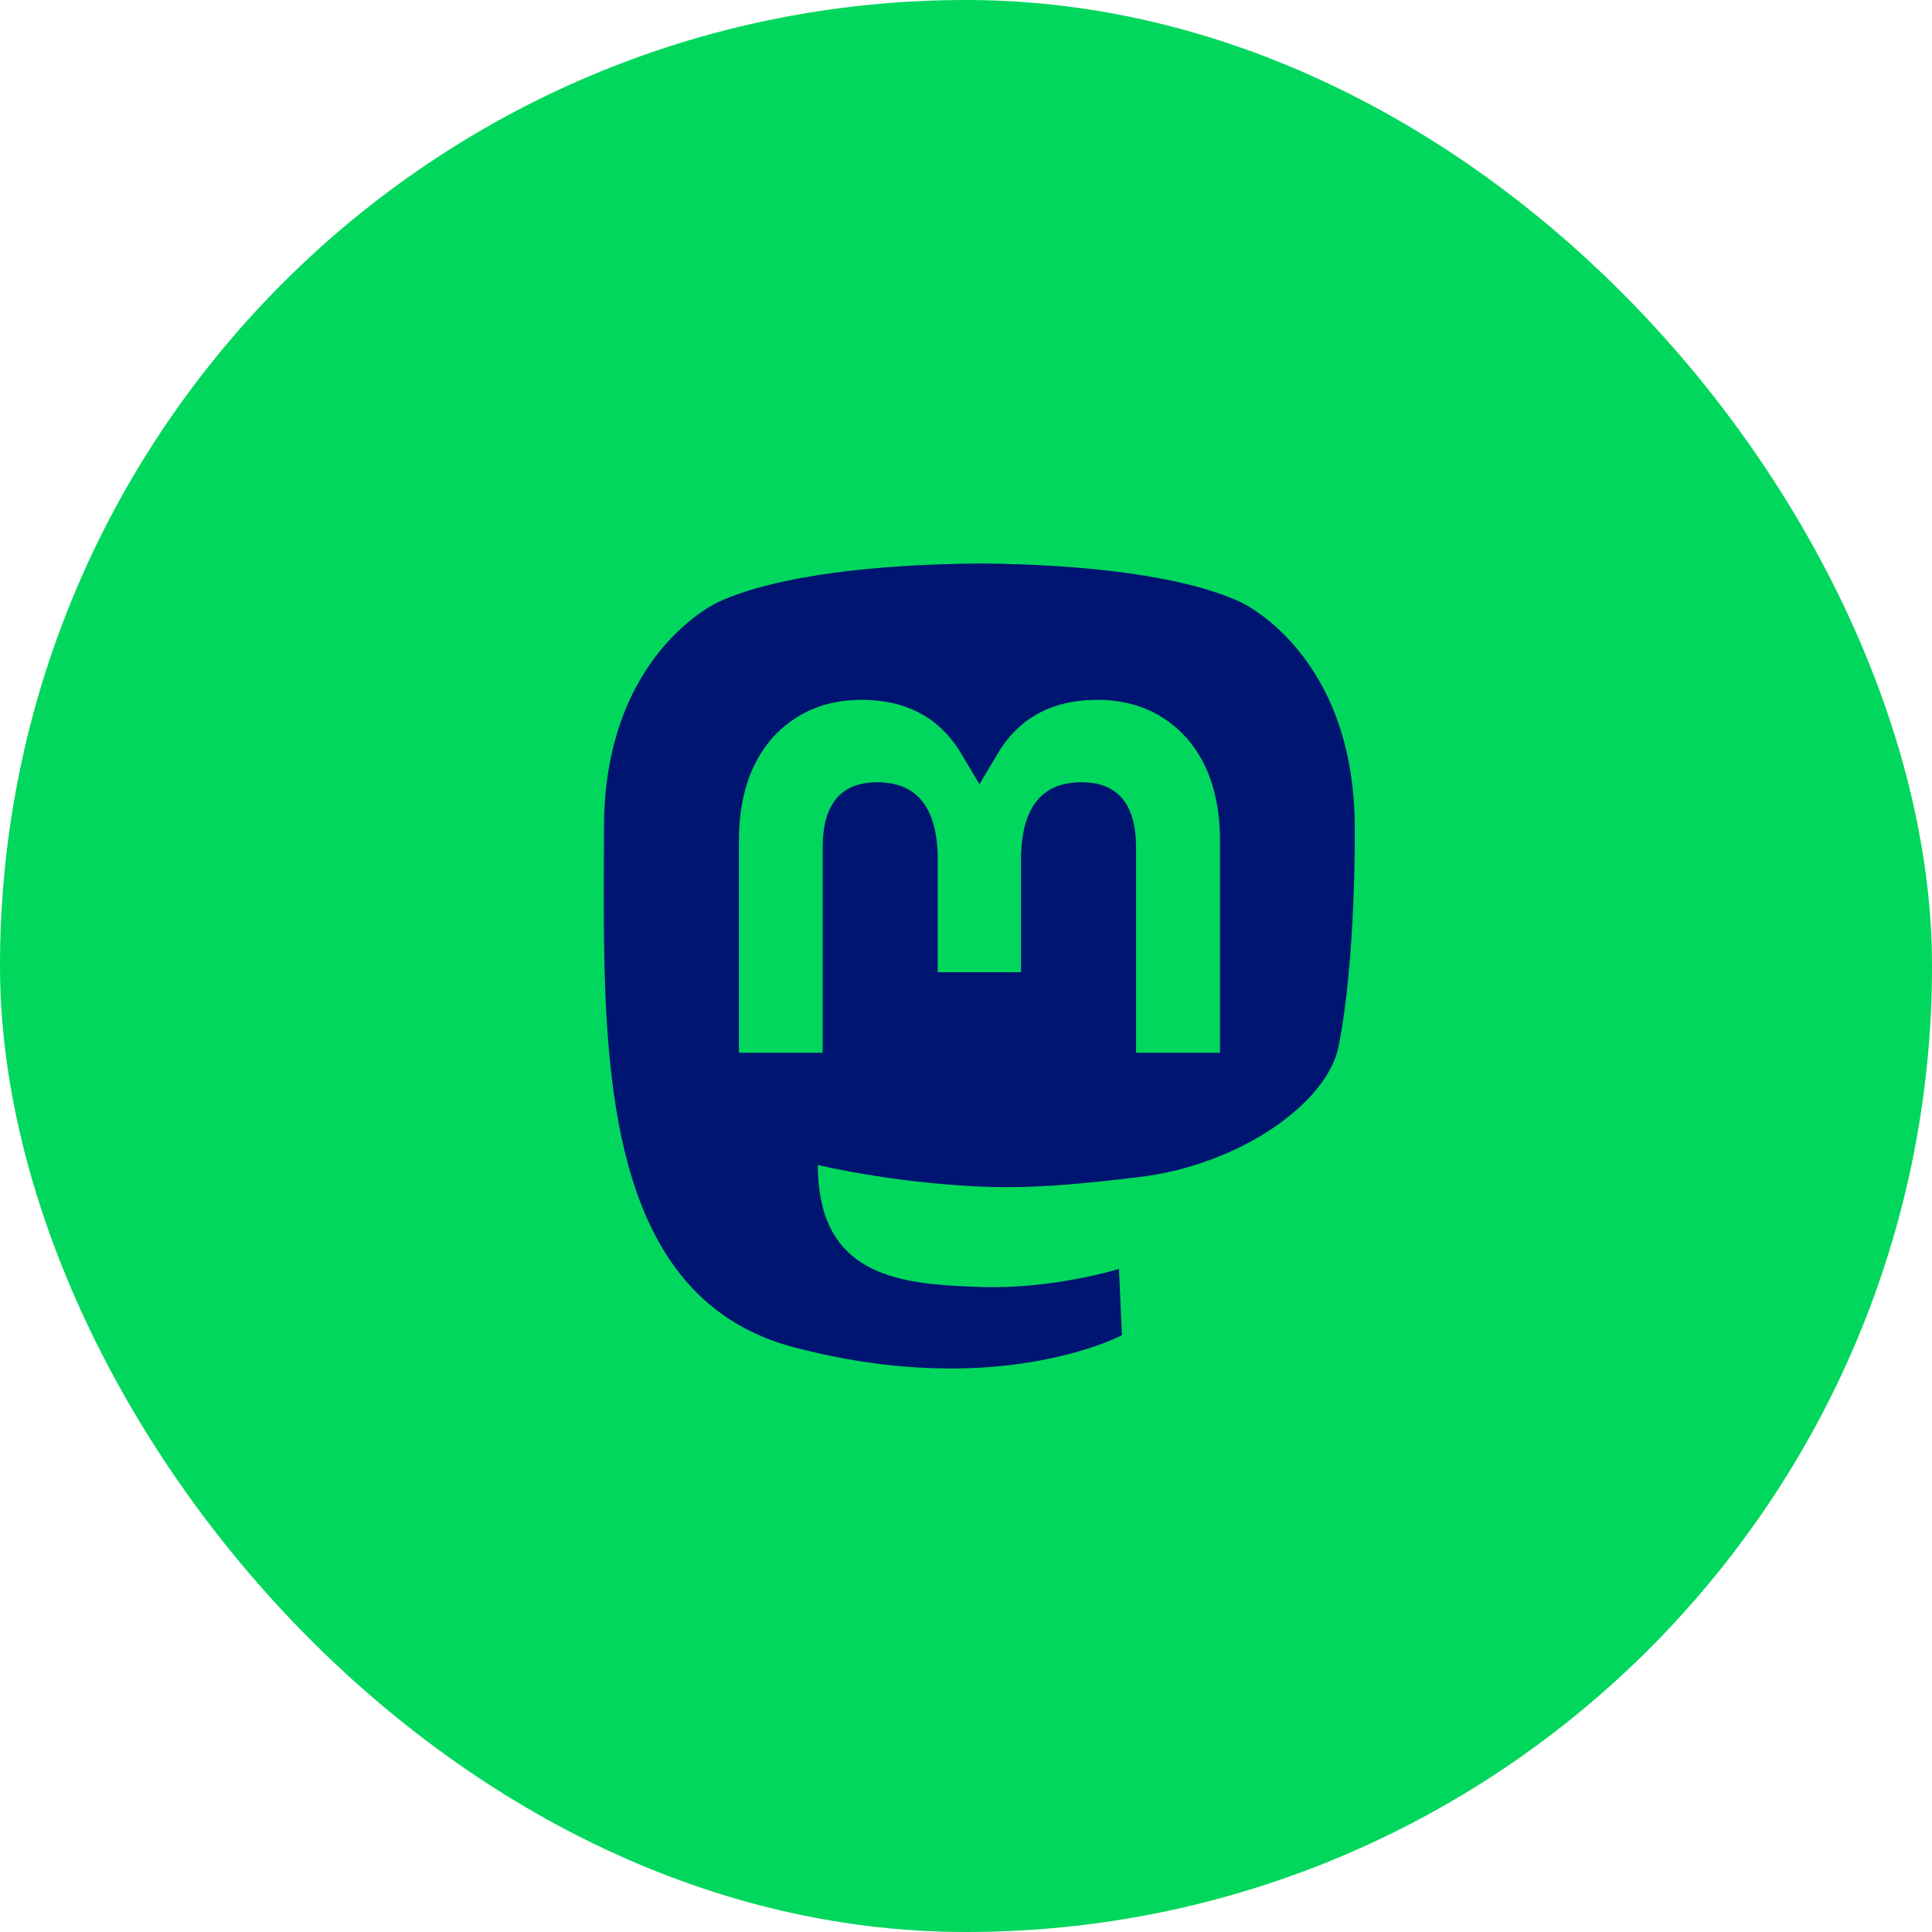
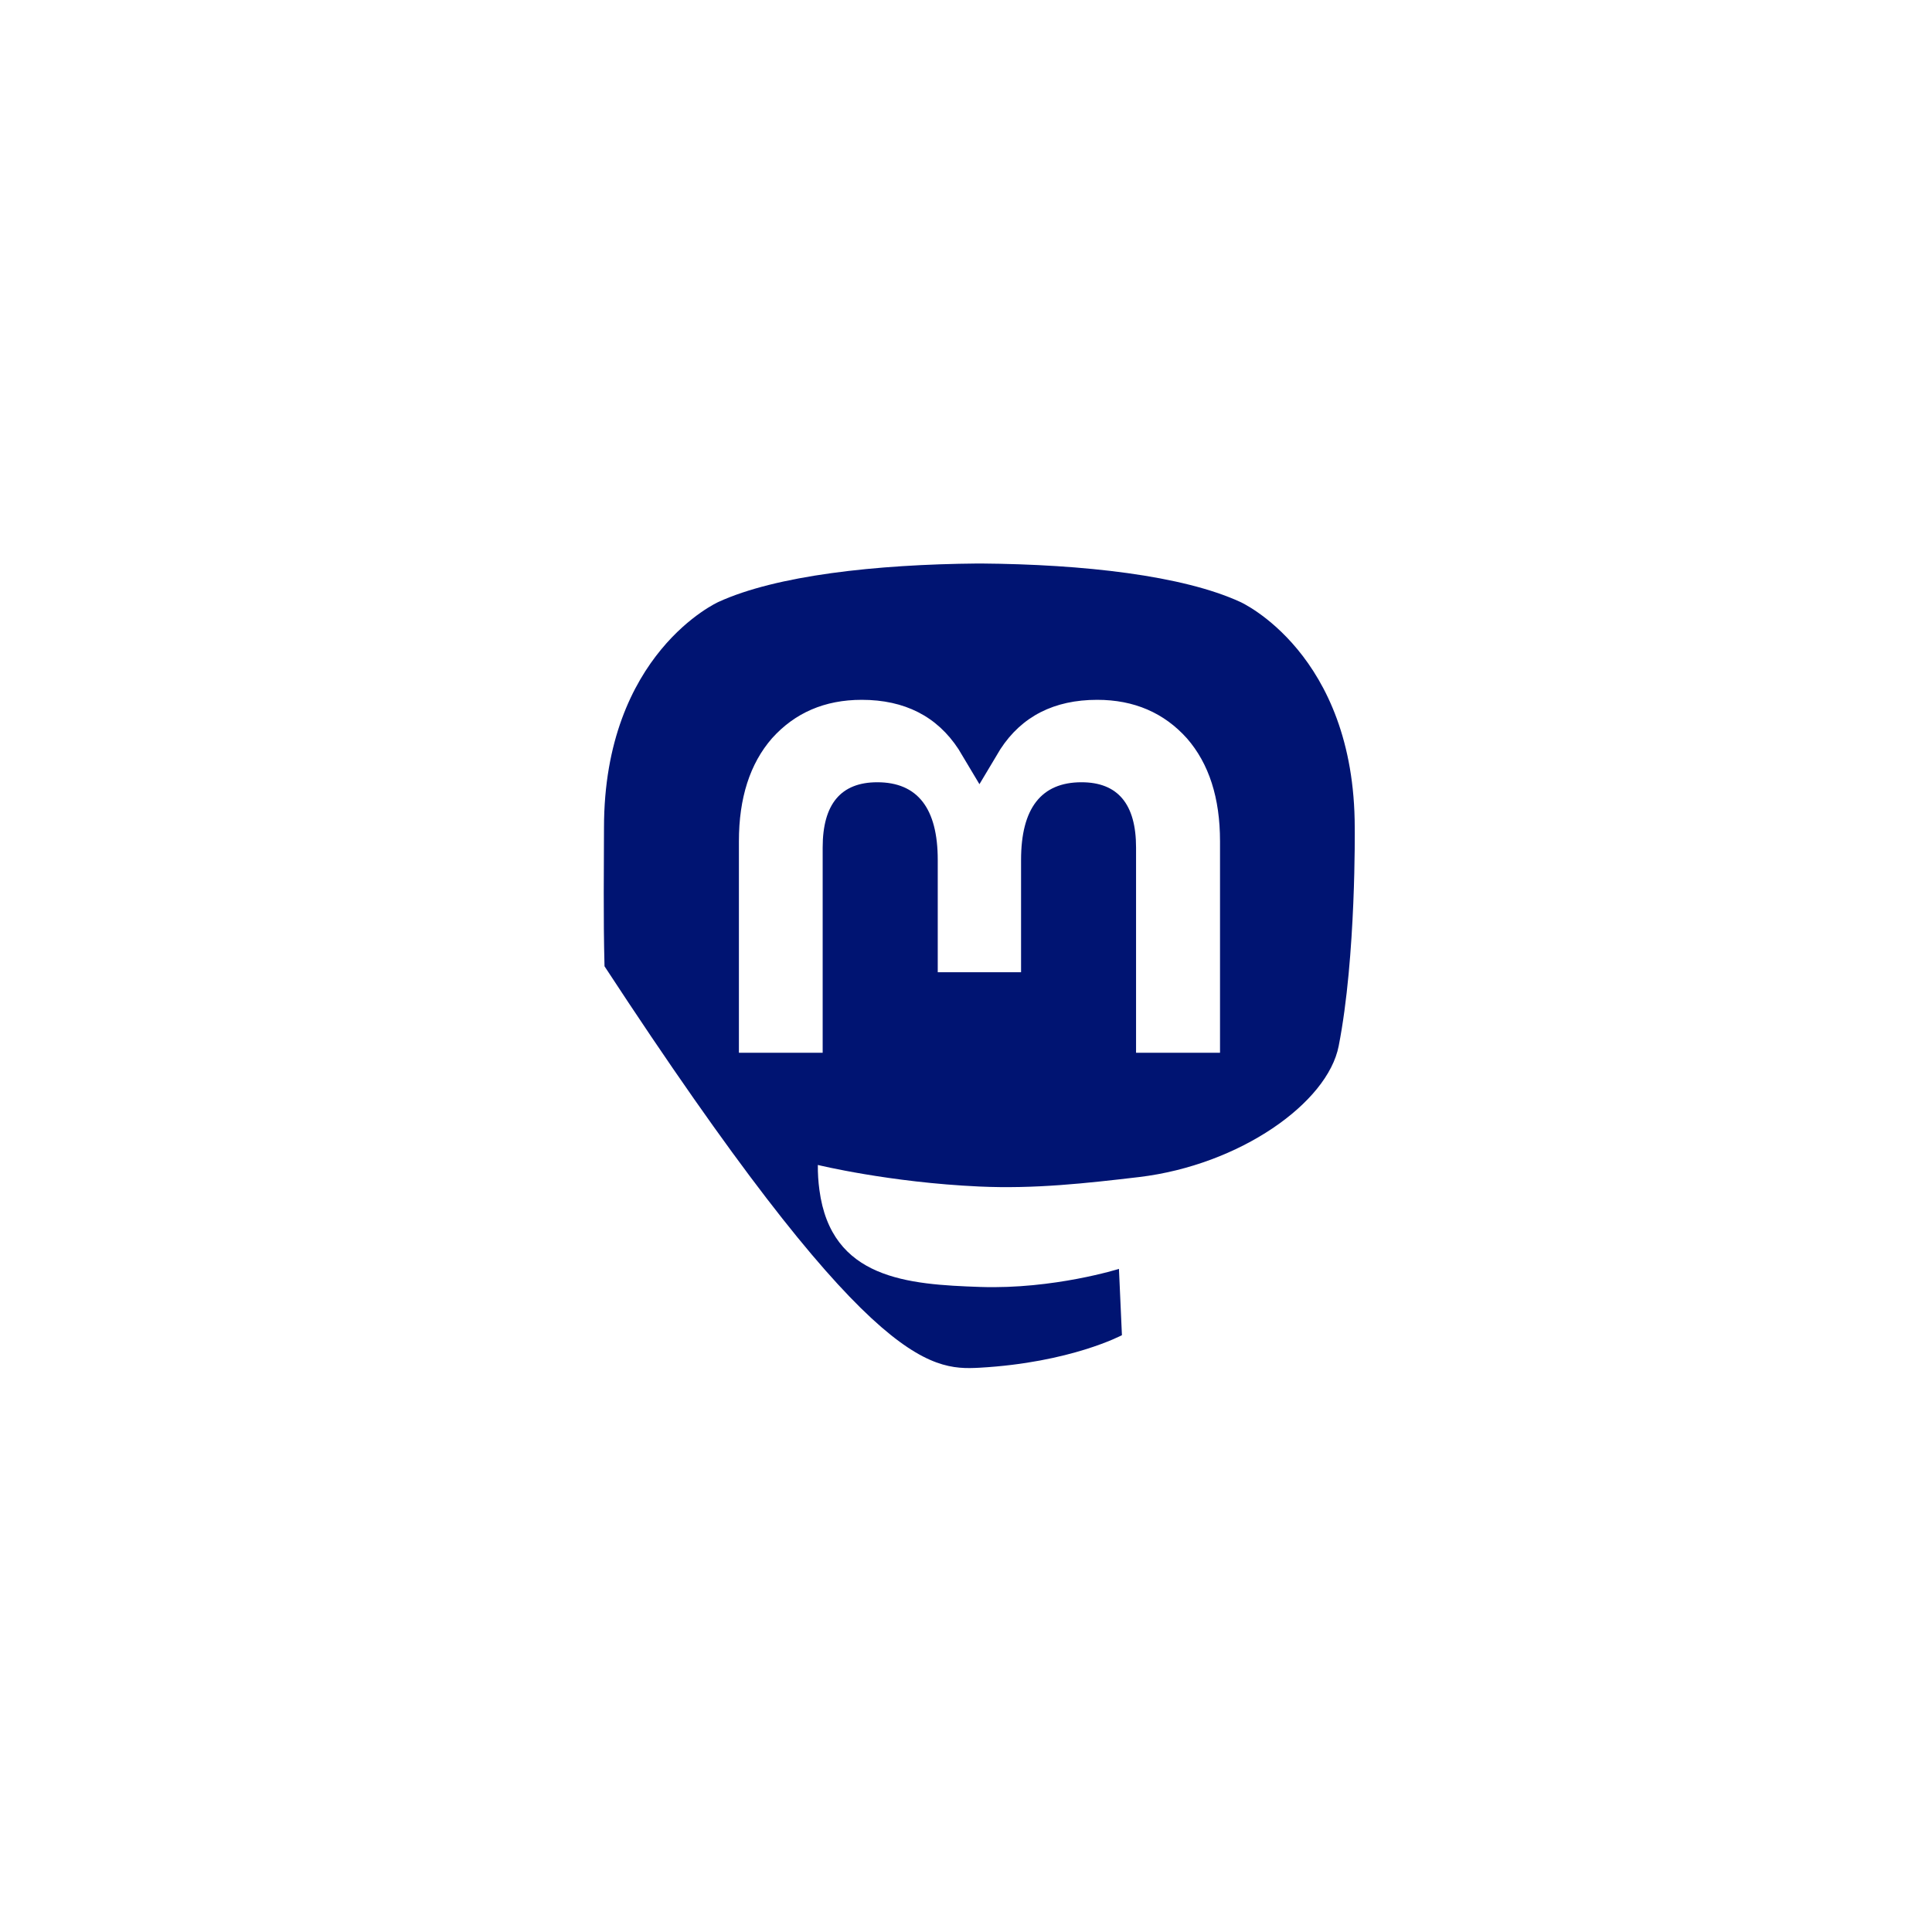
<svg xmlns="http://www.w3.org/2000/svg" width="48" height="48" viewBox="0 0 48 48" fill="none">
-   <rect width="48" height="48" rx="24" fill="#00D75C" />
-   <path d="M33.658 20.565C33.658 16.227 30.814 14.955 30.814 14.955C29.381 14.297 26.921 14.02 24.363 14H24.299C21.743 14.022 19.283 14.299 17.85 14.955C17.85 14.955 15.006 16.227 15.006 20.565C15.006 21.557 14.986 22.746 15.019 24.007C15.121 28.249 15.798 32.432 19.719 33.471C21.527 33.95 23.082 34.048 24.332 33.981C26.601 33.854 27.874 33.172 27.874 33.172L27.8 31.525C27.8 31.525 26.18 32.035 24.358 31.974C22.555 31.913 20.651 31.78 20.358 29.564C20.33 29.359 20.317 29.15 20.319 28.943C20.319 28.943 22.09 29.377 24.332 29.479C25.704 29.542 26.991 29.398 28.297 29.244C30.803 28.945 32.984 27.401 33.259 25.989C33.696 23.765 33.658 20.565 33.658 20.565ZM30.306 26.155H28.225V21.056C28.225 19.98 27.774 19.435 26.869 19.435C25.868 19.435 25.368 20.083 25.368 21.363V24.155H23.298V21.363C23.298 20.083 22.797 19.435 21.796 19.435C20.89 19.435 20.439 19.98 20.439 21.056V26.155H18.358V20.901C18.358 19.828 18.631 18.973 19.18 18.343C19.747 17.712 20.487 17.387 21.41 17.387C22.474 17.387 23.281 17.797 23.815 18.615L24.334 19.483L24.853 18.615C25.386 17.795 26.193 17.387 27.259 17.387C28.18 17.387 28.921 17.712 29.488 18.343C30.038 18.973 30.311 19.826 30.311 20.901V26.155H30.306Z" fill="#001472" />
+   <path d="M33.658 20.565C33.658 16.227 30.814 14.955 30.814 14.955C29.381 14.297 26.921 14.02 24.363 14H24.299C21.743 14.022 19.283 14.299 17.85 14.955C17.85 14.955 15.006 16.227 15.006 20.565C15.006 21.557 14.986 22.746 15.019 24.007C21.527 33.95 23.082 34.048 24.332 33.981C26.601 33.854 27.874 33.172 27.874 33.172L27.8 31.525C27.8 31.525 26.18 32.035 24.358 31.974C22.555 31.913 20.651 31.78 20.358 29.564C20.33 29.359 20.317 29.15 20.319 28.943C20.319 28.943 22.09 29.377 24.332 29.479C25.704 29.542 26.991 29.398 28.297 29.244C30.803 28.945 32.984 27.401 33.259 25.989C33.696 23.765 33.658 20.565 33.658 20.565ZM30.306 26.155H28.225V21.056C28.225 19.98 27.774 19.435 26.869 19.435C25.868 19.435 25.368 20.083 25.368 21.363V24.155H23.298V21.363C23.298 20.083 22.797 19.435 21.796 19.435C20.89 19.435 20.439 19.98 20.439 21.056V26.155H18.358V20.901C18.358 19.828 18.631 18.973 19.18 18.343C19.747 17.712 20.487 17.387 21.41 17.387C22.474 17.387 23.281 17.797 23.815 18.615L24.334 19.483L24.853 18.615C25.386 17.795 26.193 17.387 27.259 17.387C28.18 17.387 28.921 17.712 29.488 18.343C30.038 18.973 30.311 19.826 30.311 20.901V26.155H30.306Z" fill="#001472" />
</svg>